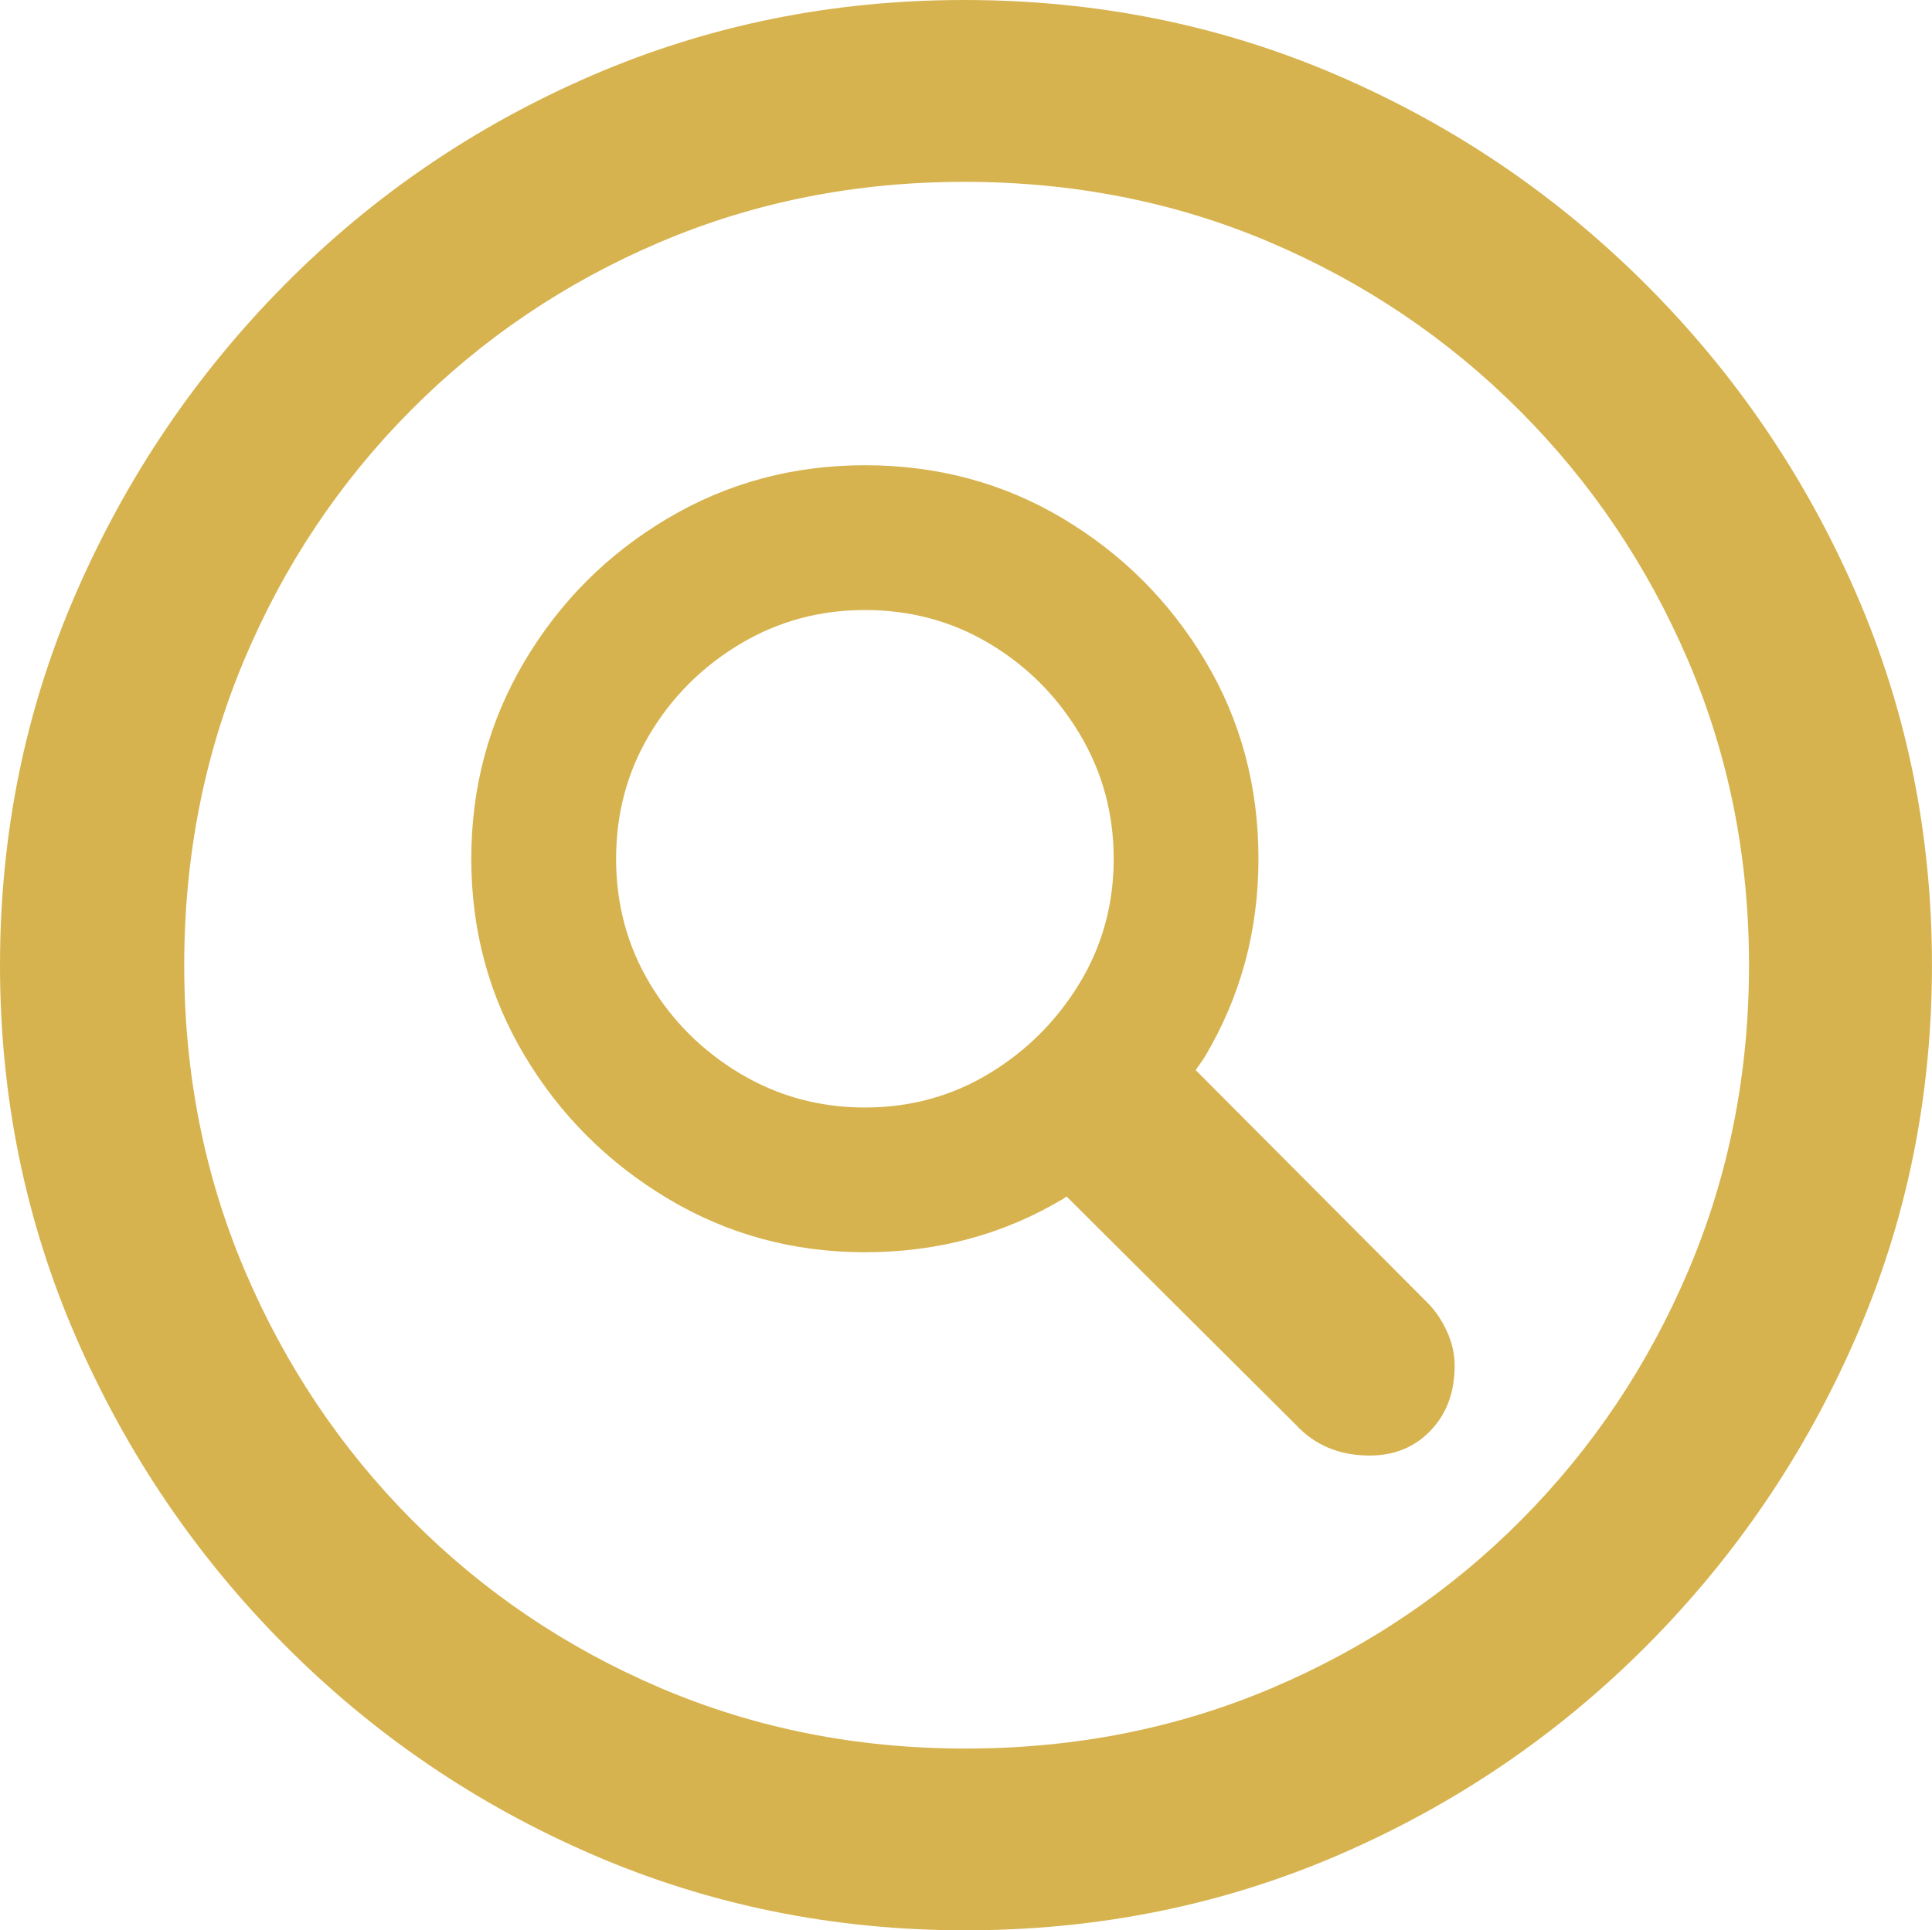
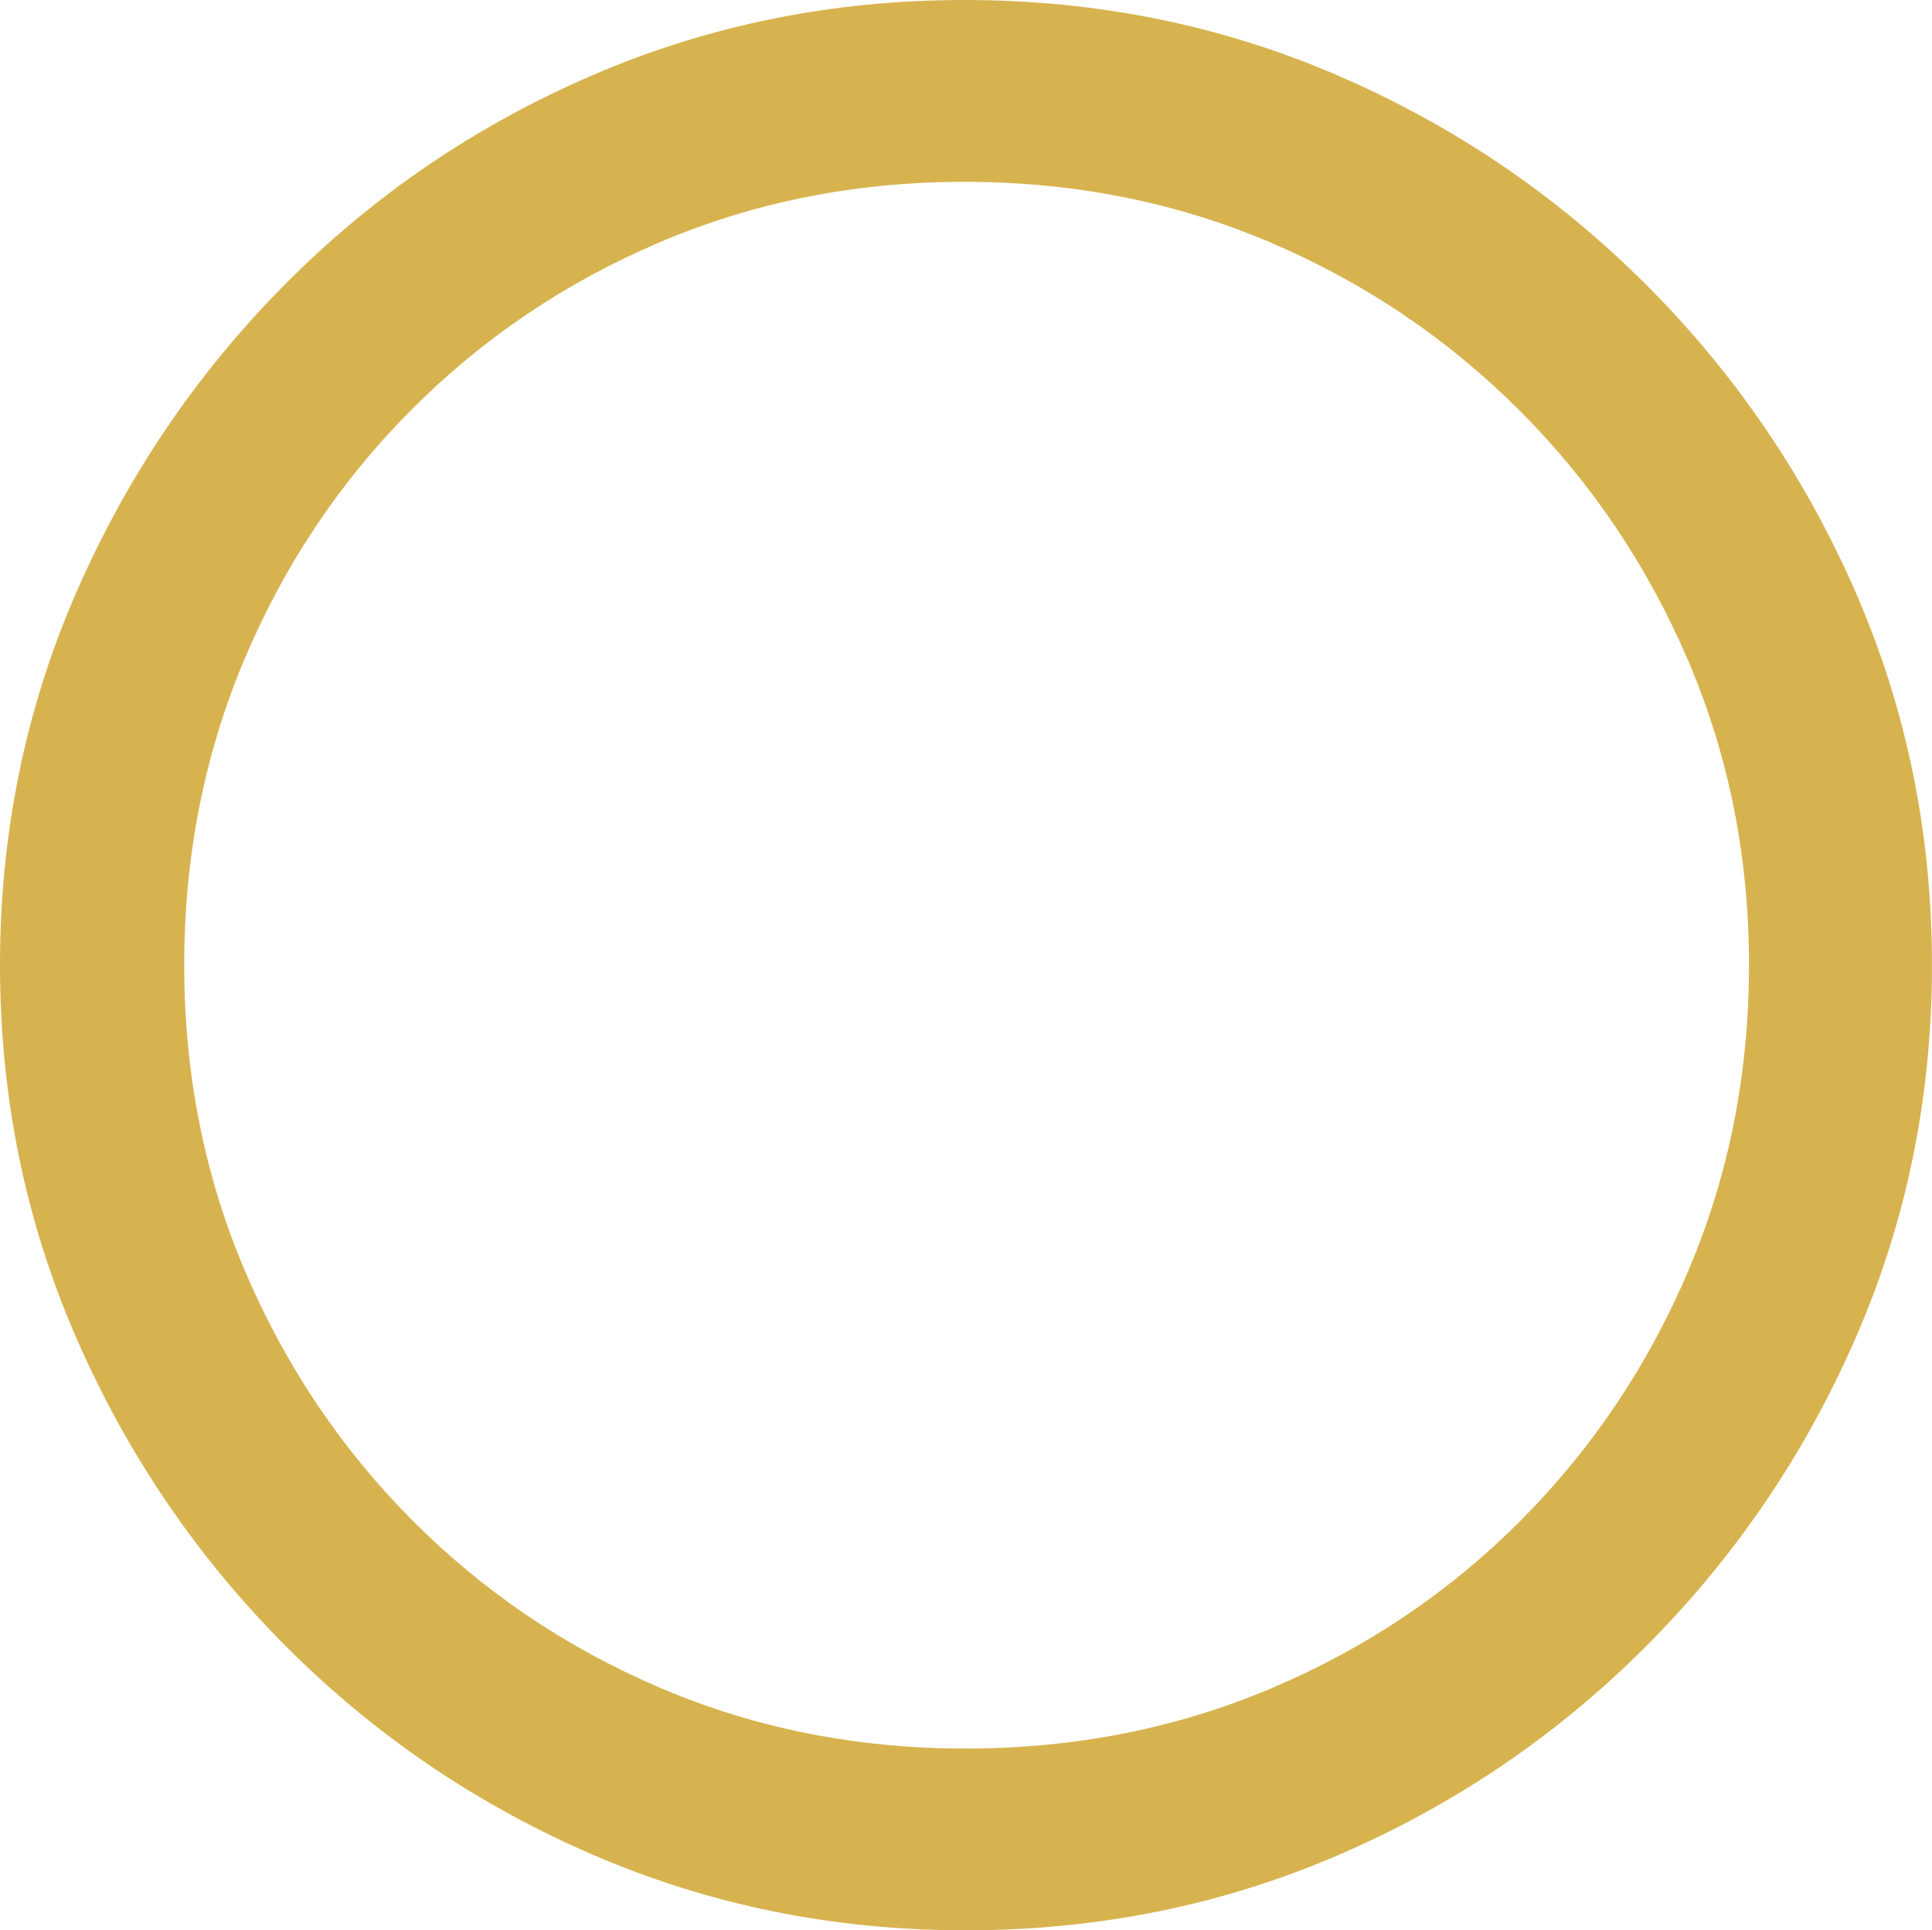
<svg xmlns="http://www.w3.org/2000/svg" enable-background="new 0 0 43.626 43.599" viewBox="0 0 43.626 43.599">
  <g fill="#d7b34f">
    <path d="m41.911 13.398c-1.144-2.629-2.724-4.952-4.741-6.969s-4.34-3.593-6.969-4.727c-2.63-1.135-5.439-1.702-8.429-1.702-2.971 0-5.772.567-8.401 1.702s-4.943 2.71-6.942 4.727-3.57 4.34-4.714 6.969-1.715 5.43-1.715 8.401.572 5.772 1.715 8.401c1.144 2.629 2.719 4.952 4.727 6.969s4.327 3.593 6.956 4.727c2.629 1.135 5.43 1.702 8.401 1.702 2.989 0 5.799-.567 8.428-1.702s4.948-2.71 6.956-4.727 3.584-4.34 4.727-6.969c1.144-2.629 1.715-5.43 1.715-8.401s-.571-5.771-1.714-8.401zm-3.782 15.29c-.909 2.143-2.17 4.025-3.782 5.646s-3.489 2.886-5.632 3.795-4.448 1.364-6.915 1.364c-2.449 0-4.741-.455-6.875-1.364s-4.007-2.175-5.619-3.795c-1.612-1.621-2.872-3.503-3.782-5.646-.909-2.143-1.364-4.439-1.364-6.888s.45-4.745 1.351-6.888c.9-2.143 2.157-4.025 3.768-5.646s3.485-2.886 5.619-3.795 4.426-1.364 6.875-1.364c2.467 0 4.768.455 6.902 1.364s4.011 2.174 5.632 3.795 2.89 3.503 3.809 5.646 1.378 4.439 1.378 6.888-.456 4.745-1.365 6.888z" />
-     <path d="m32.227 29.417-5.227-5.247c.07-.108.149-.206.215-.317.801-1.351 1.202-2.836 1.202-4.457 0-1.639-.401-3.129-1.202-4.471s-1.873-2.413-3.215-3.215c-1.342-.801-2.832-1.202-4.471-1.202-1.621 0-3.107.401-4.457 1.202s-2.427 1.877-3.228 3.228-1.202 2.836-1.202 4.457.401 3.102 1.202 4.444 1.877 2.418 3.228 3.228 2.836 1.216 4.457 1.216c1.639 0 3.129-.401 4.471-1.202.029-.018.055-.039.084-.057l5.17 5.149c.432.468.99.702 1.675.702.558 0 1.018-.189 1.378-.567s.54-.864.54-1.459c0-.27-.059-.531-.176-.783-.116-.253-.264-.469-.444-.649zm-12.697-4.403c-1.026 0-1.967-.257-2.823-.77s-1.535-1.193-2.039-2.039-.756-1.783-.756-2.809.252-1.963.756-2.809 1.184-1.526 2.039-2.039 1.796-.77 2.823-.77 1.963.252 2.809.756 1.526 1.184 2.039 2.04.77 1.796.77 2.823-.257 1.963-.77 2.809-1.193 1.526-2.039 2.039c-.846.512-1.782.769-2.809.769z" />
  </g>
</svg>